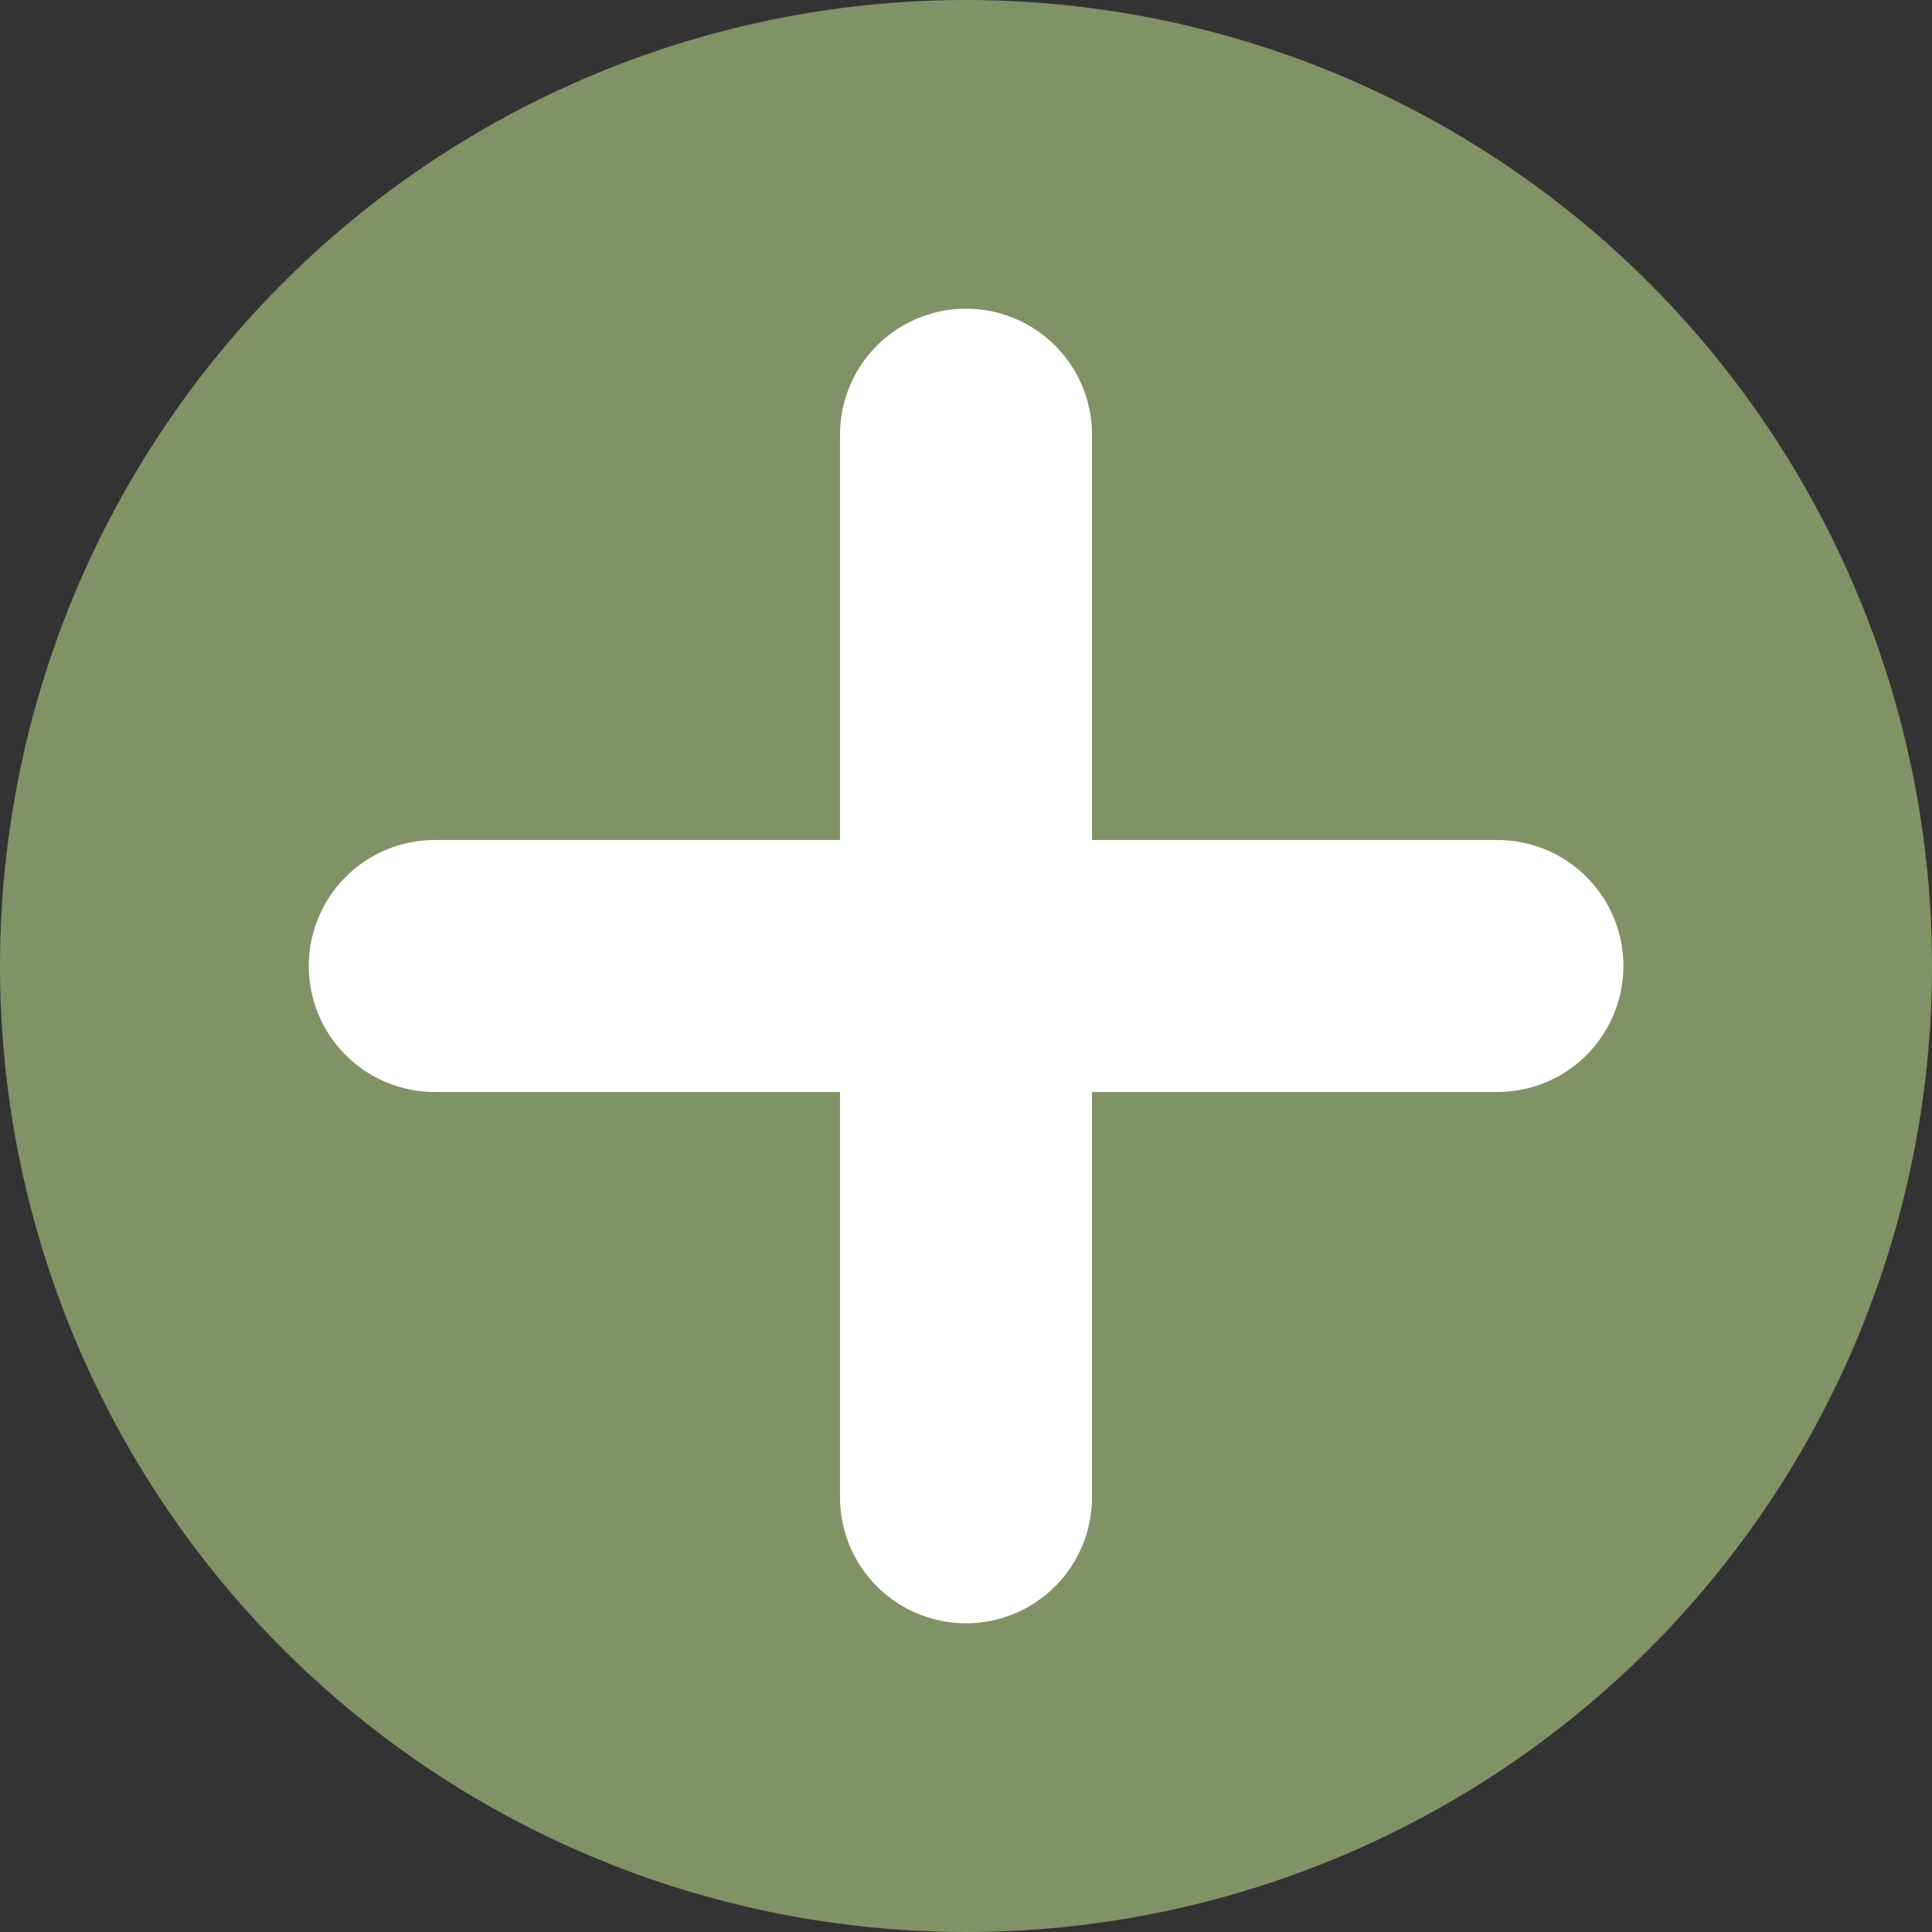
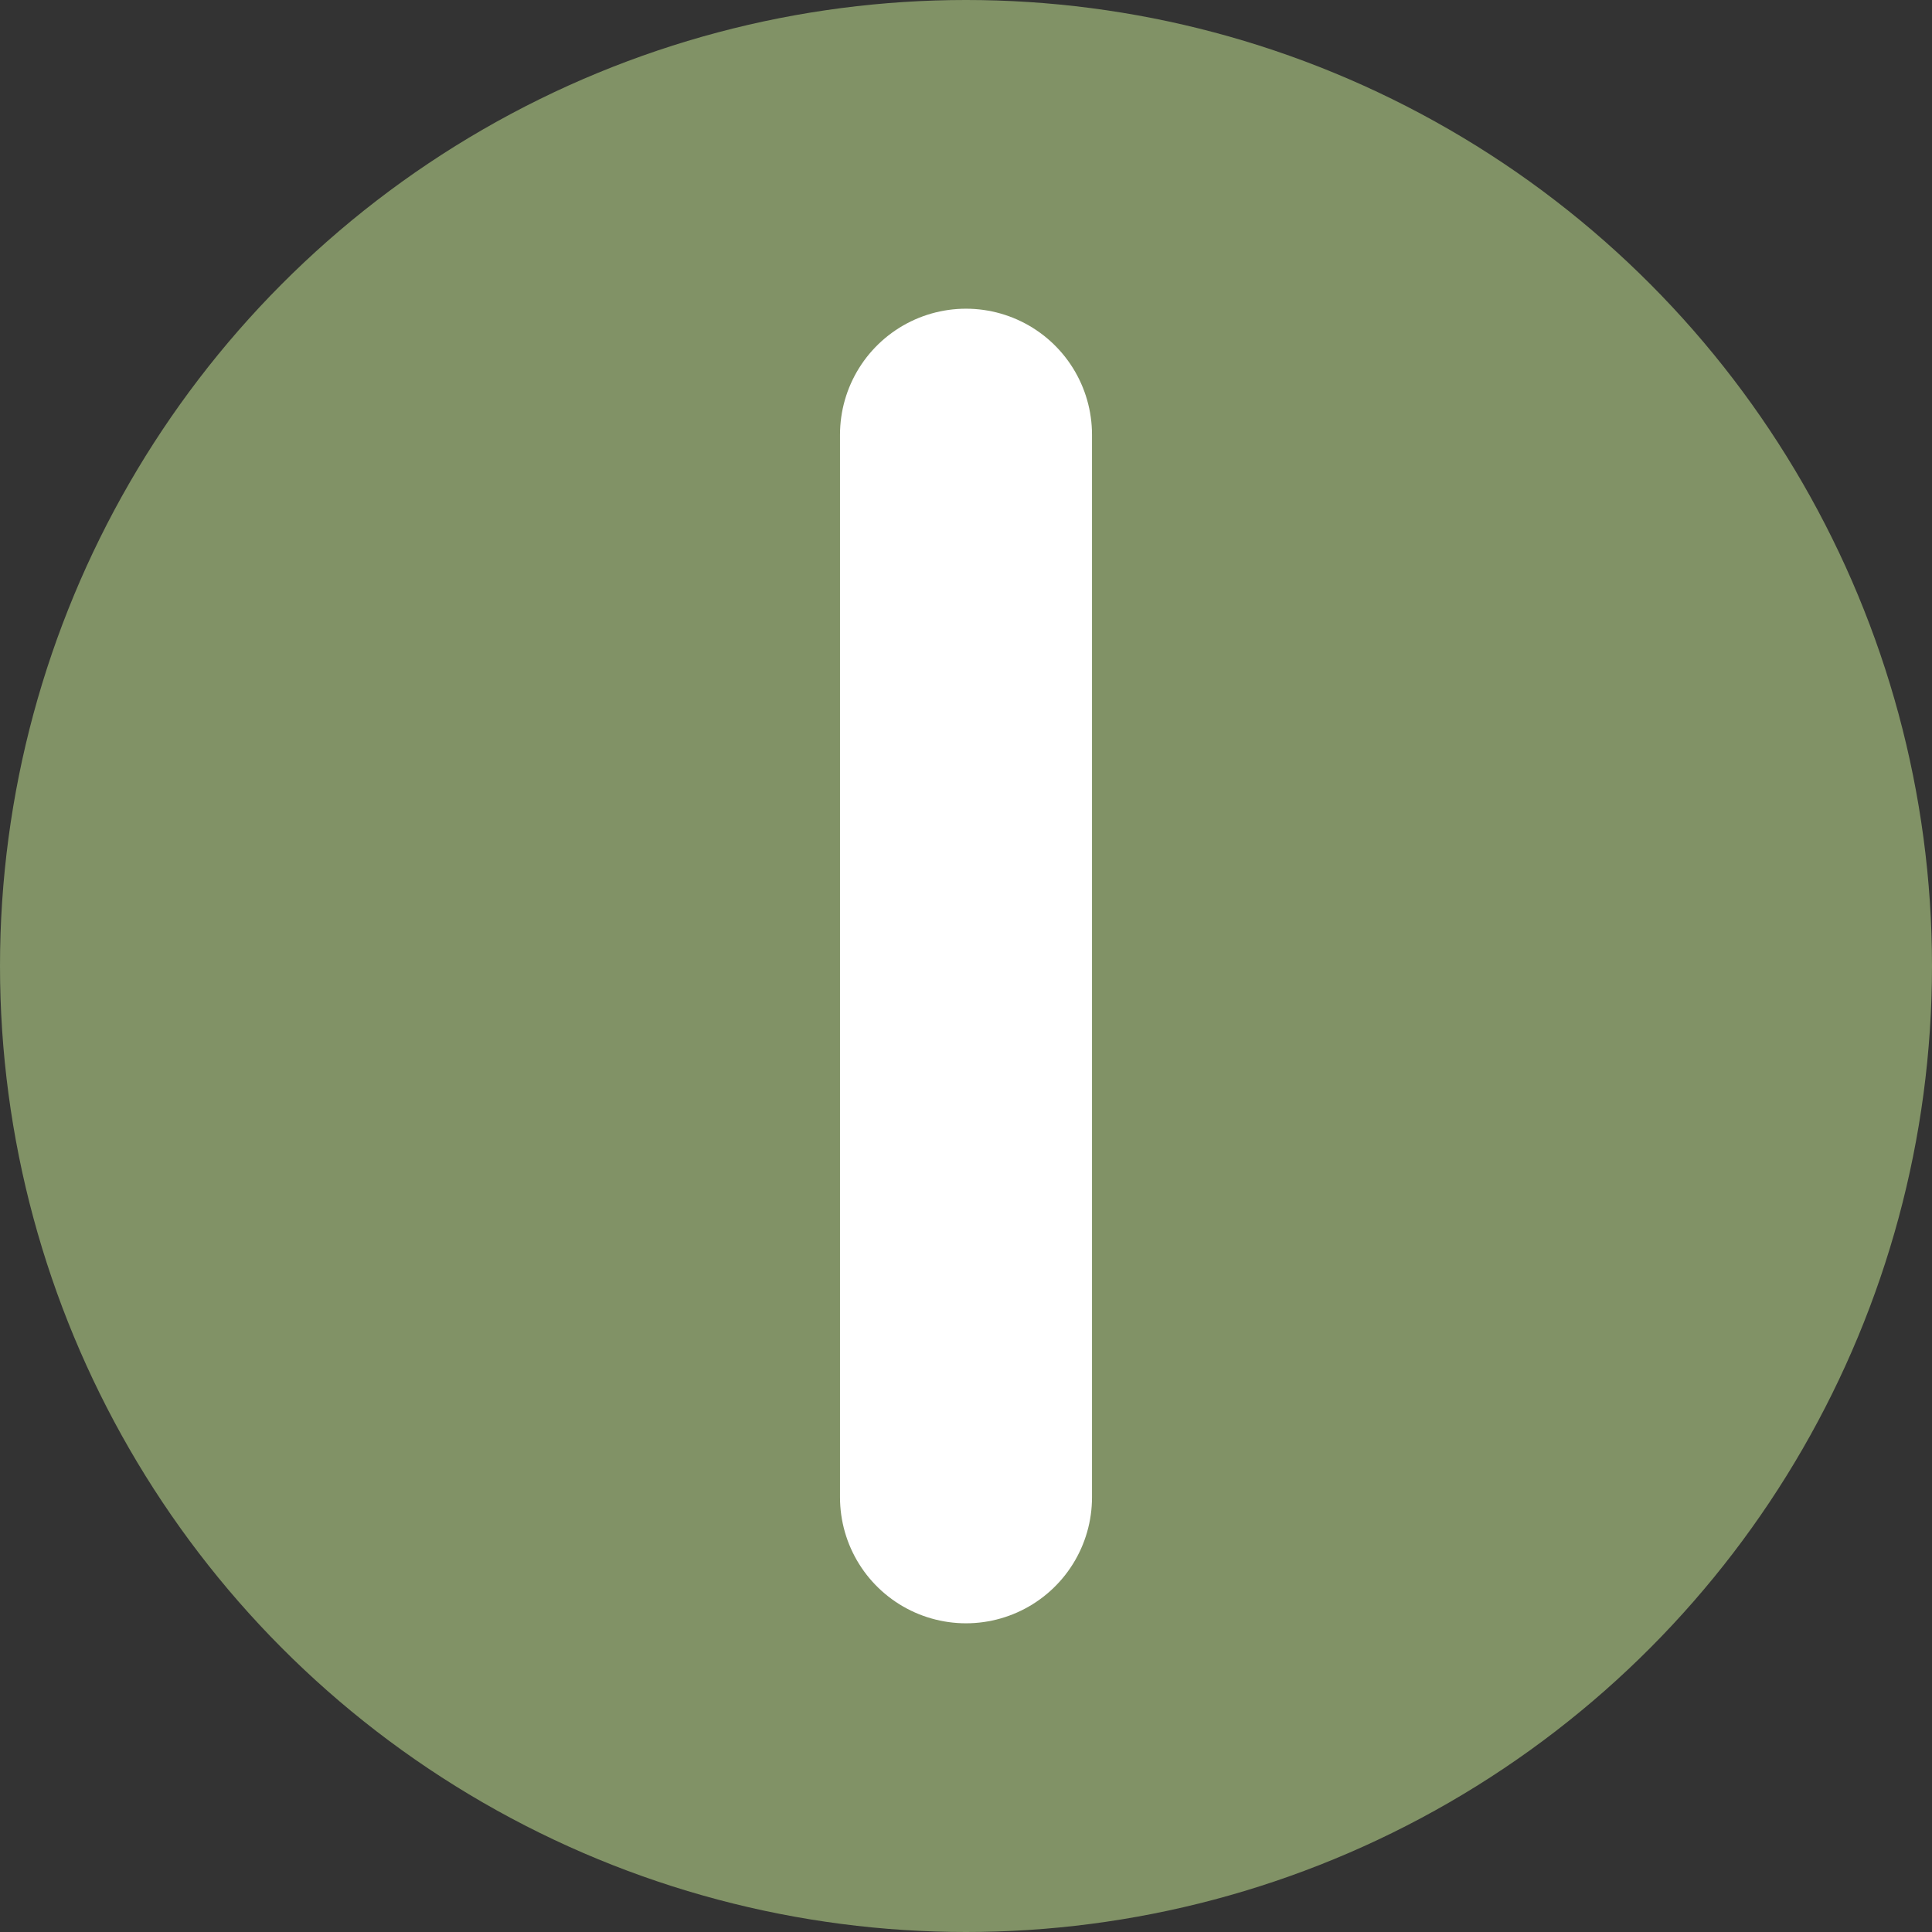
<svg xmlns="http://www.w3.org/2000/svg" width="23" height="23" viewBox="0 0 23 23" fill="none">
  <rect x="0" y="0" width="23" height="23" fill="#333333" stroke="none" />
  <circle cx="11.5" cy="11.5" r="11.5" fill="#819266" />
-   <path d="M5.176 11.5H17.826" stroke="white" stroke-width="3" stroke-linecap="round" />
  <path d="M11.5 17.825L11.5 5.175" stroke="white" stroke-width="3" stroke-linecap="round" />
</svg>